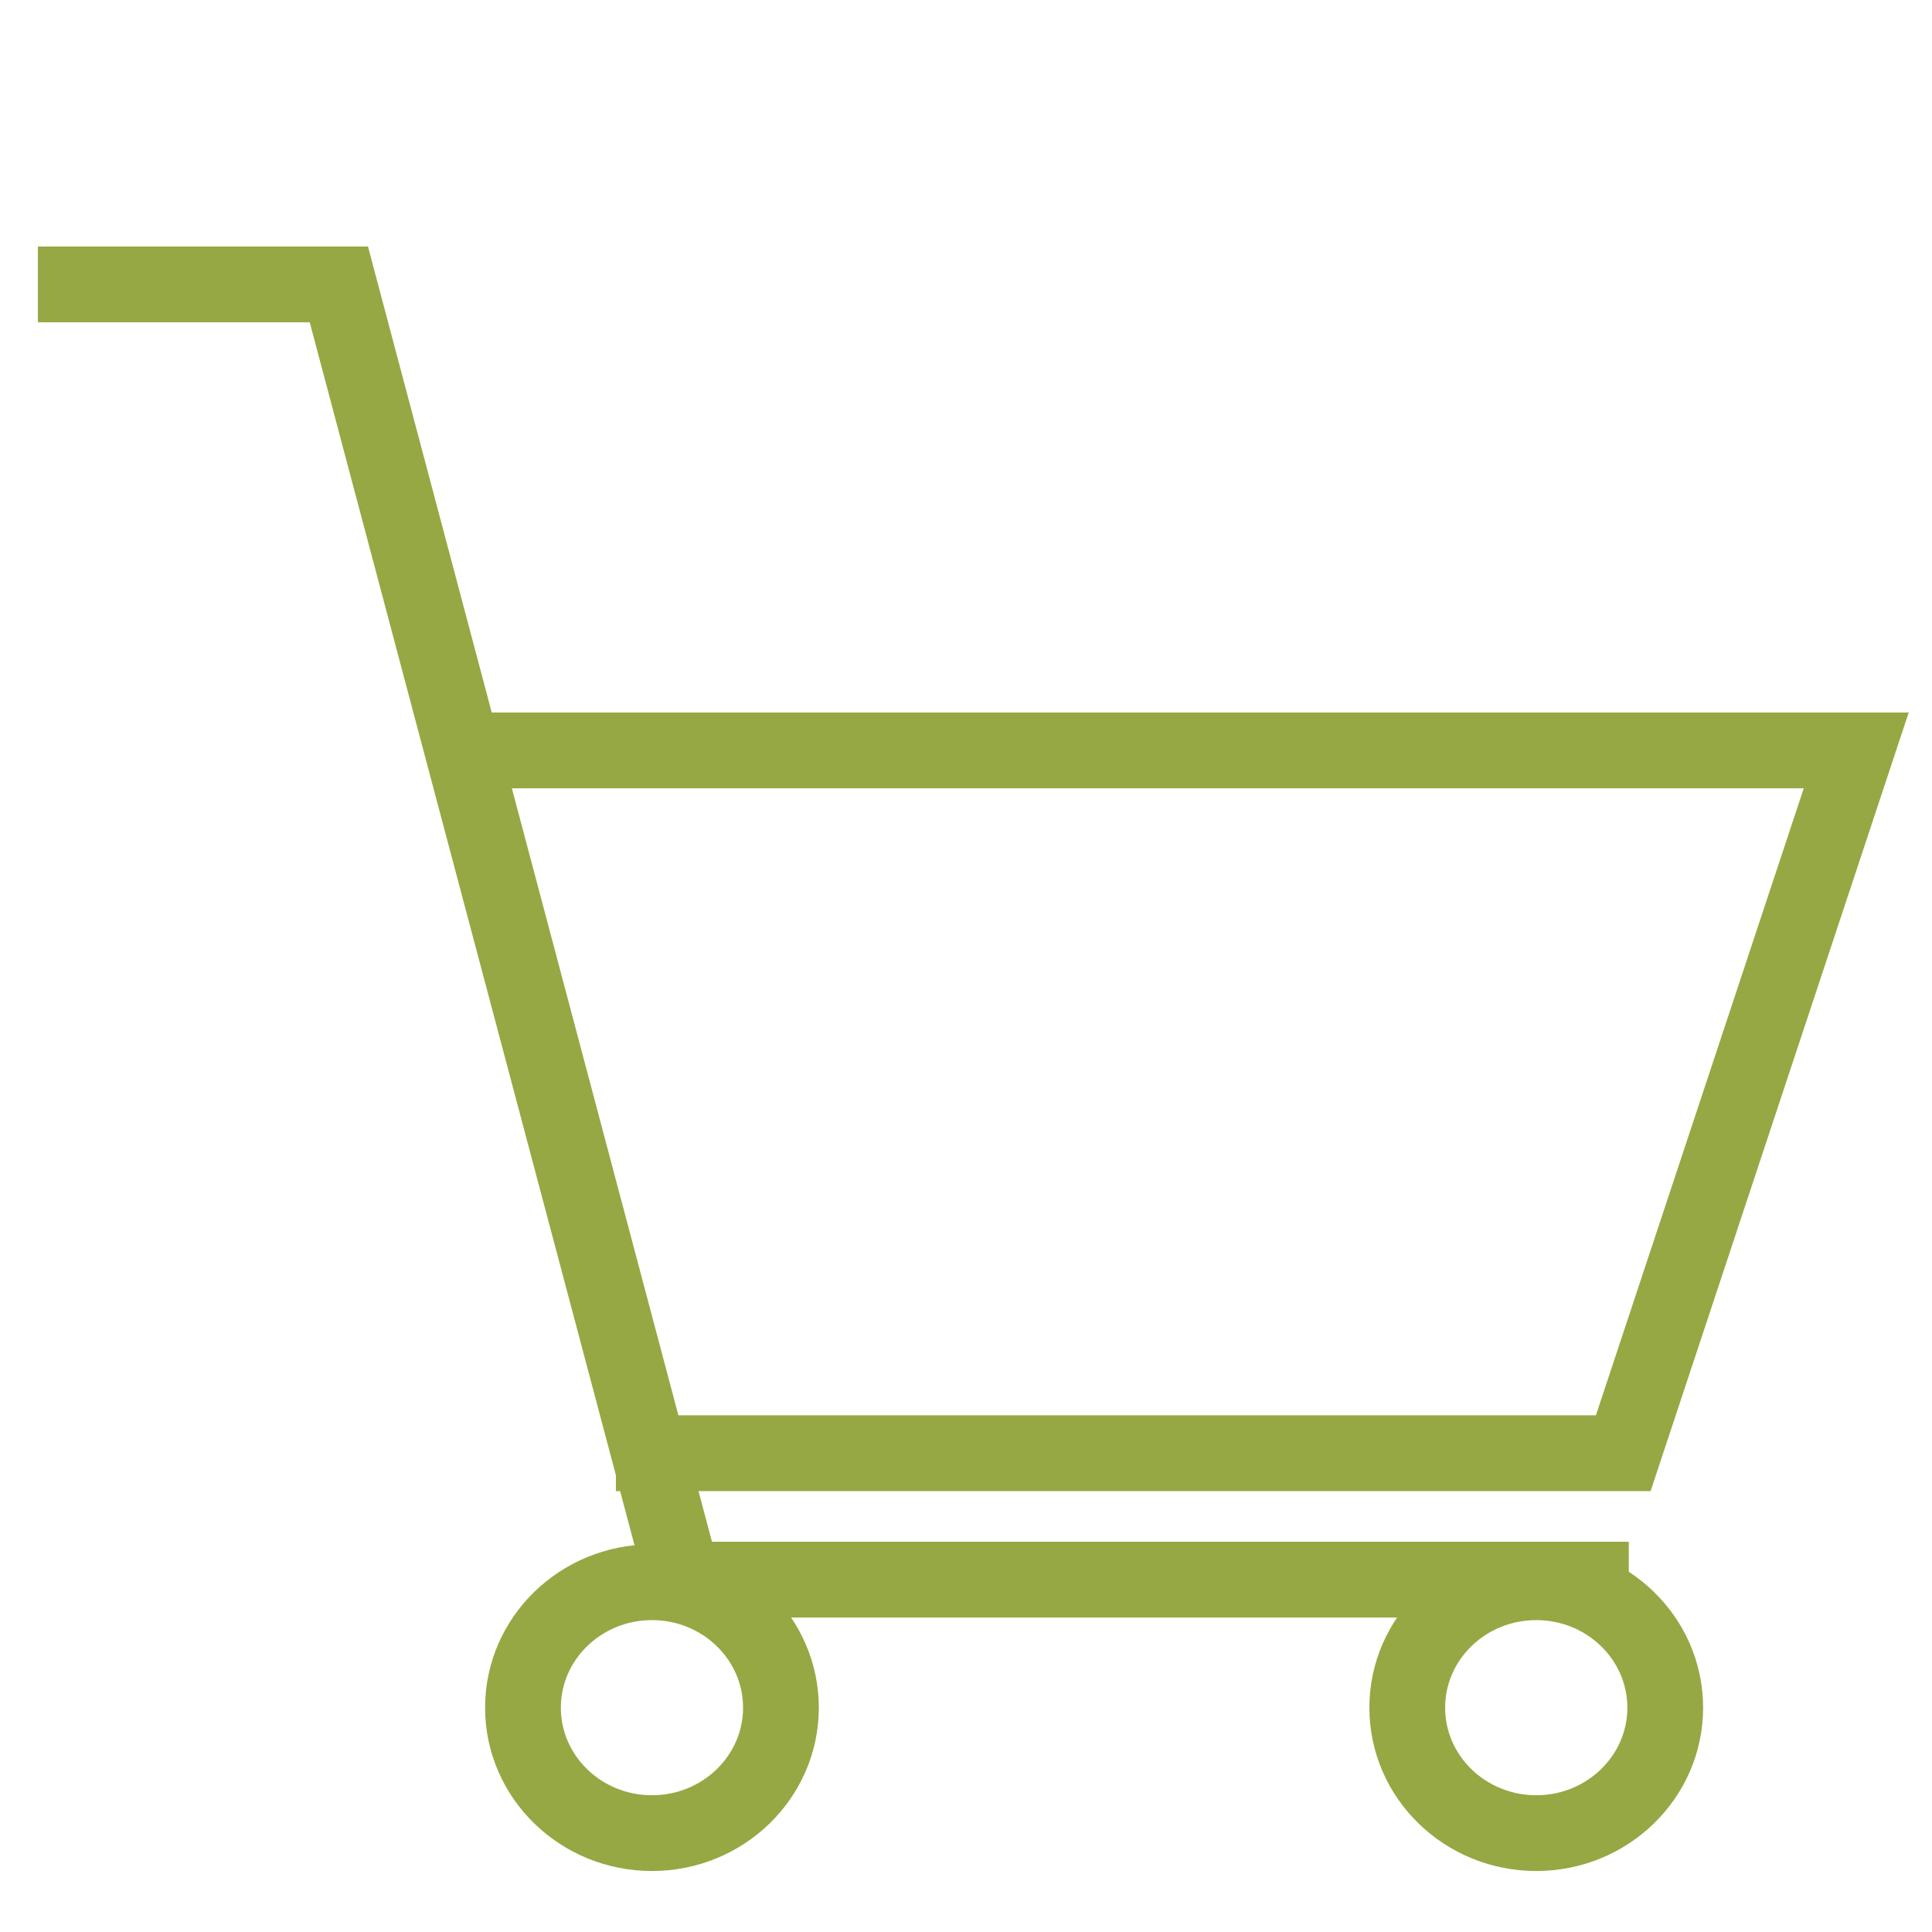
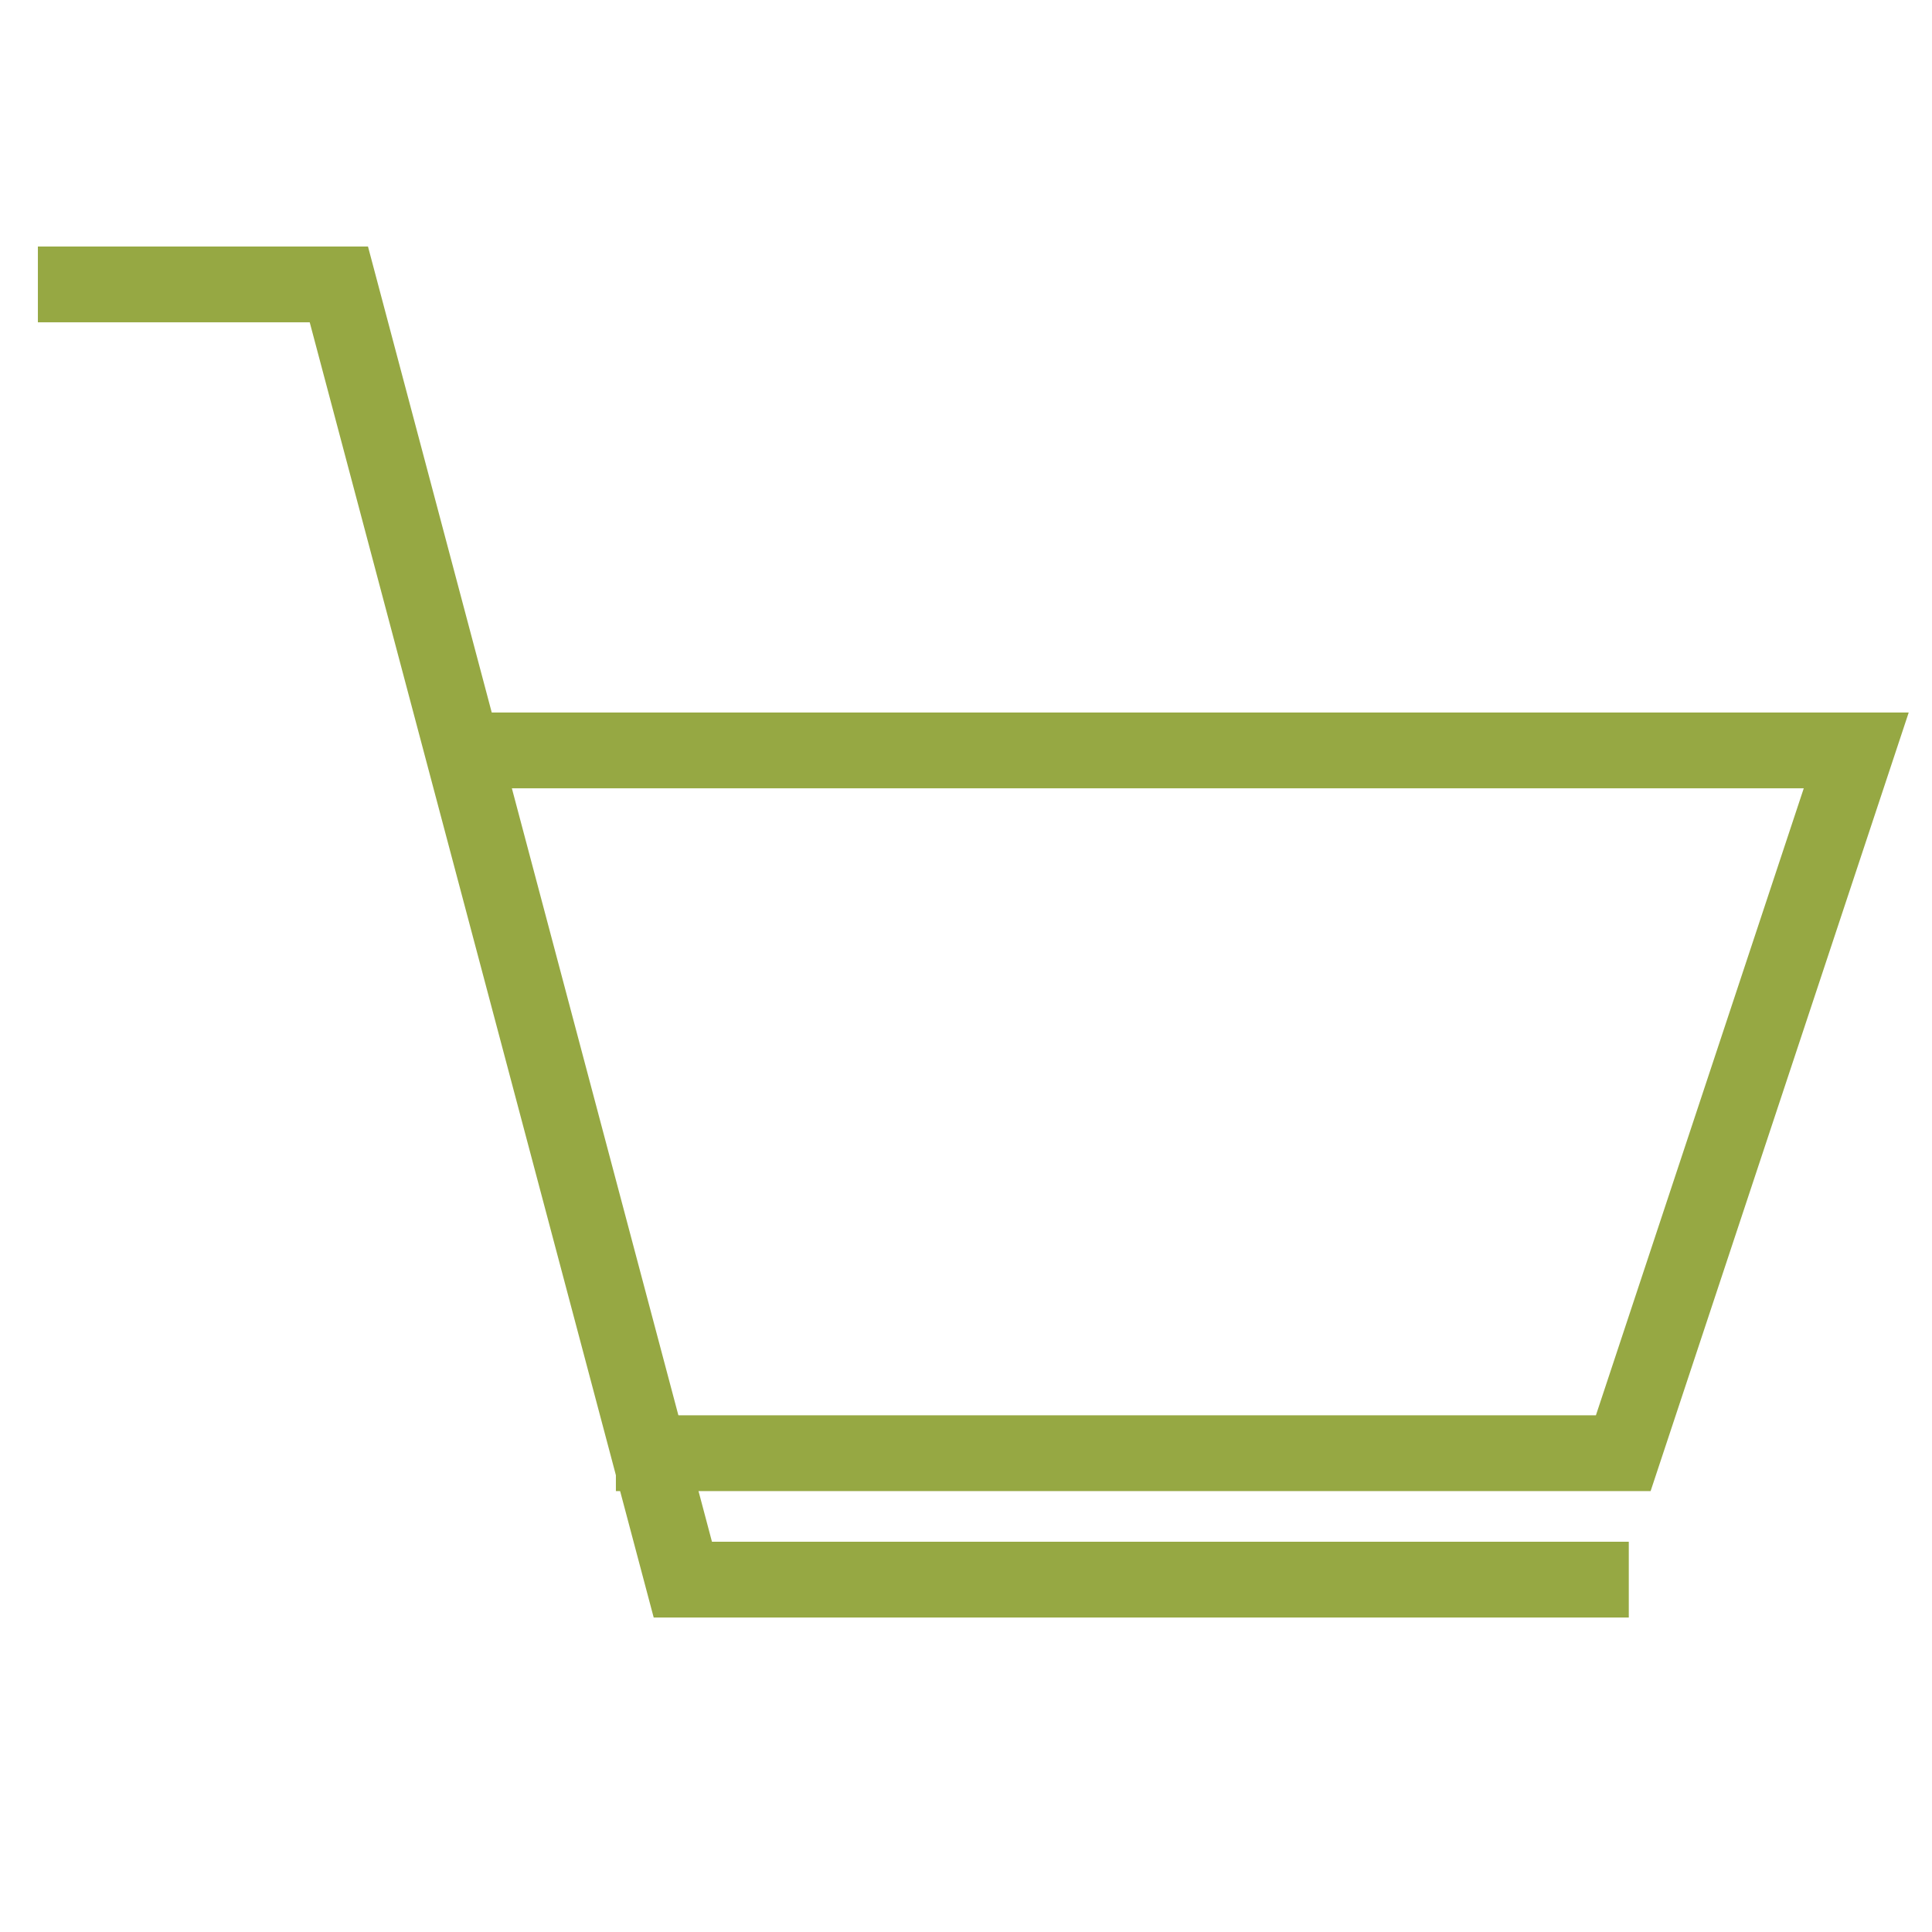
<svg xmlns="http://www.w3.org/2000/svg" width="51px" height="51px" viewBox="0 0 51 51" version="1.1">
  <title>Slice 1</title>
  <desc>Created with Sketch.</desc>
  <defs />
  <g id="Page-1" stroke="none" stroke-width="1" fill="none" fill-rule="evenodd">
    <g id="add-to-cart-green" transform="translate(1, 7)" stroke-width="2" stroke="#96A843">
      <g transform="translate(0, 0.298)" id="Page-1">
        <g>
          <g id="Group-672">
-             <path d="M36.148,37.781 C36.148,39.608 37.673,41.092 39.553,41.092 C41.432,41.092 42.958,39.608 42.958,37.781 C42.958,35.953 41.432,34.469 39.553,34.469 C37.673,34.469 36.148,35.953 36.148,37.781 L36.148,37.781 Z" id="Stroke-1296" />
-             <path d="M12.805,37.781 C12.805,39.608 14.33,41.092 16.21,41.092 C18.089,41.092 19.615,39.608 19.615,37.781 C19.615,35.953 18.089,34.469 16.21,34.469 C14.33,34.469 12.805,35.953 12.805,37.781 L12.805,37.781 Z" id="Stroke-1297" />
            <polyline id="Stroke-1298" points="0 0.21 7.945 0.21 17.025 34.4 41.996 34.4" />
            <polyline id="Stroke-1299" points="15.258 31.063 41.85 31.063 48 12.511 10.918 12.511" />
          </g>
        </g>
      </g>
    </g>
  </g>
</svg>